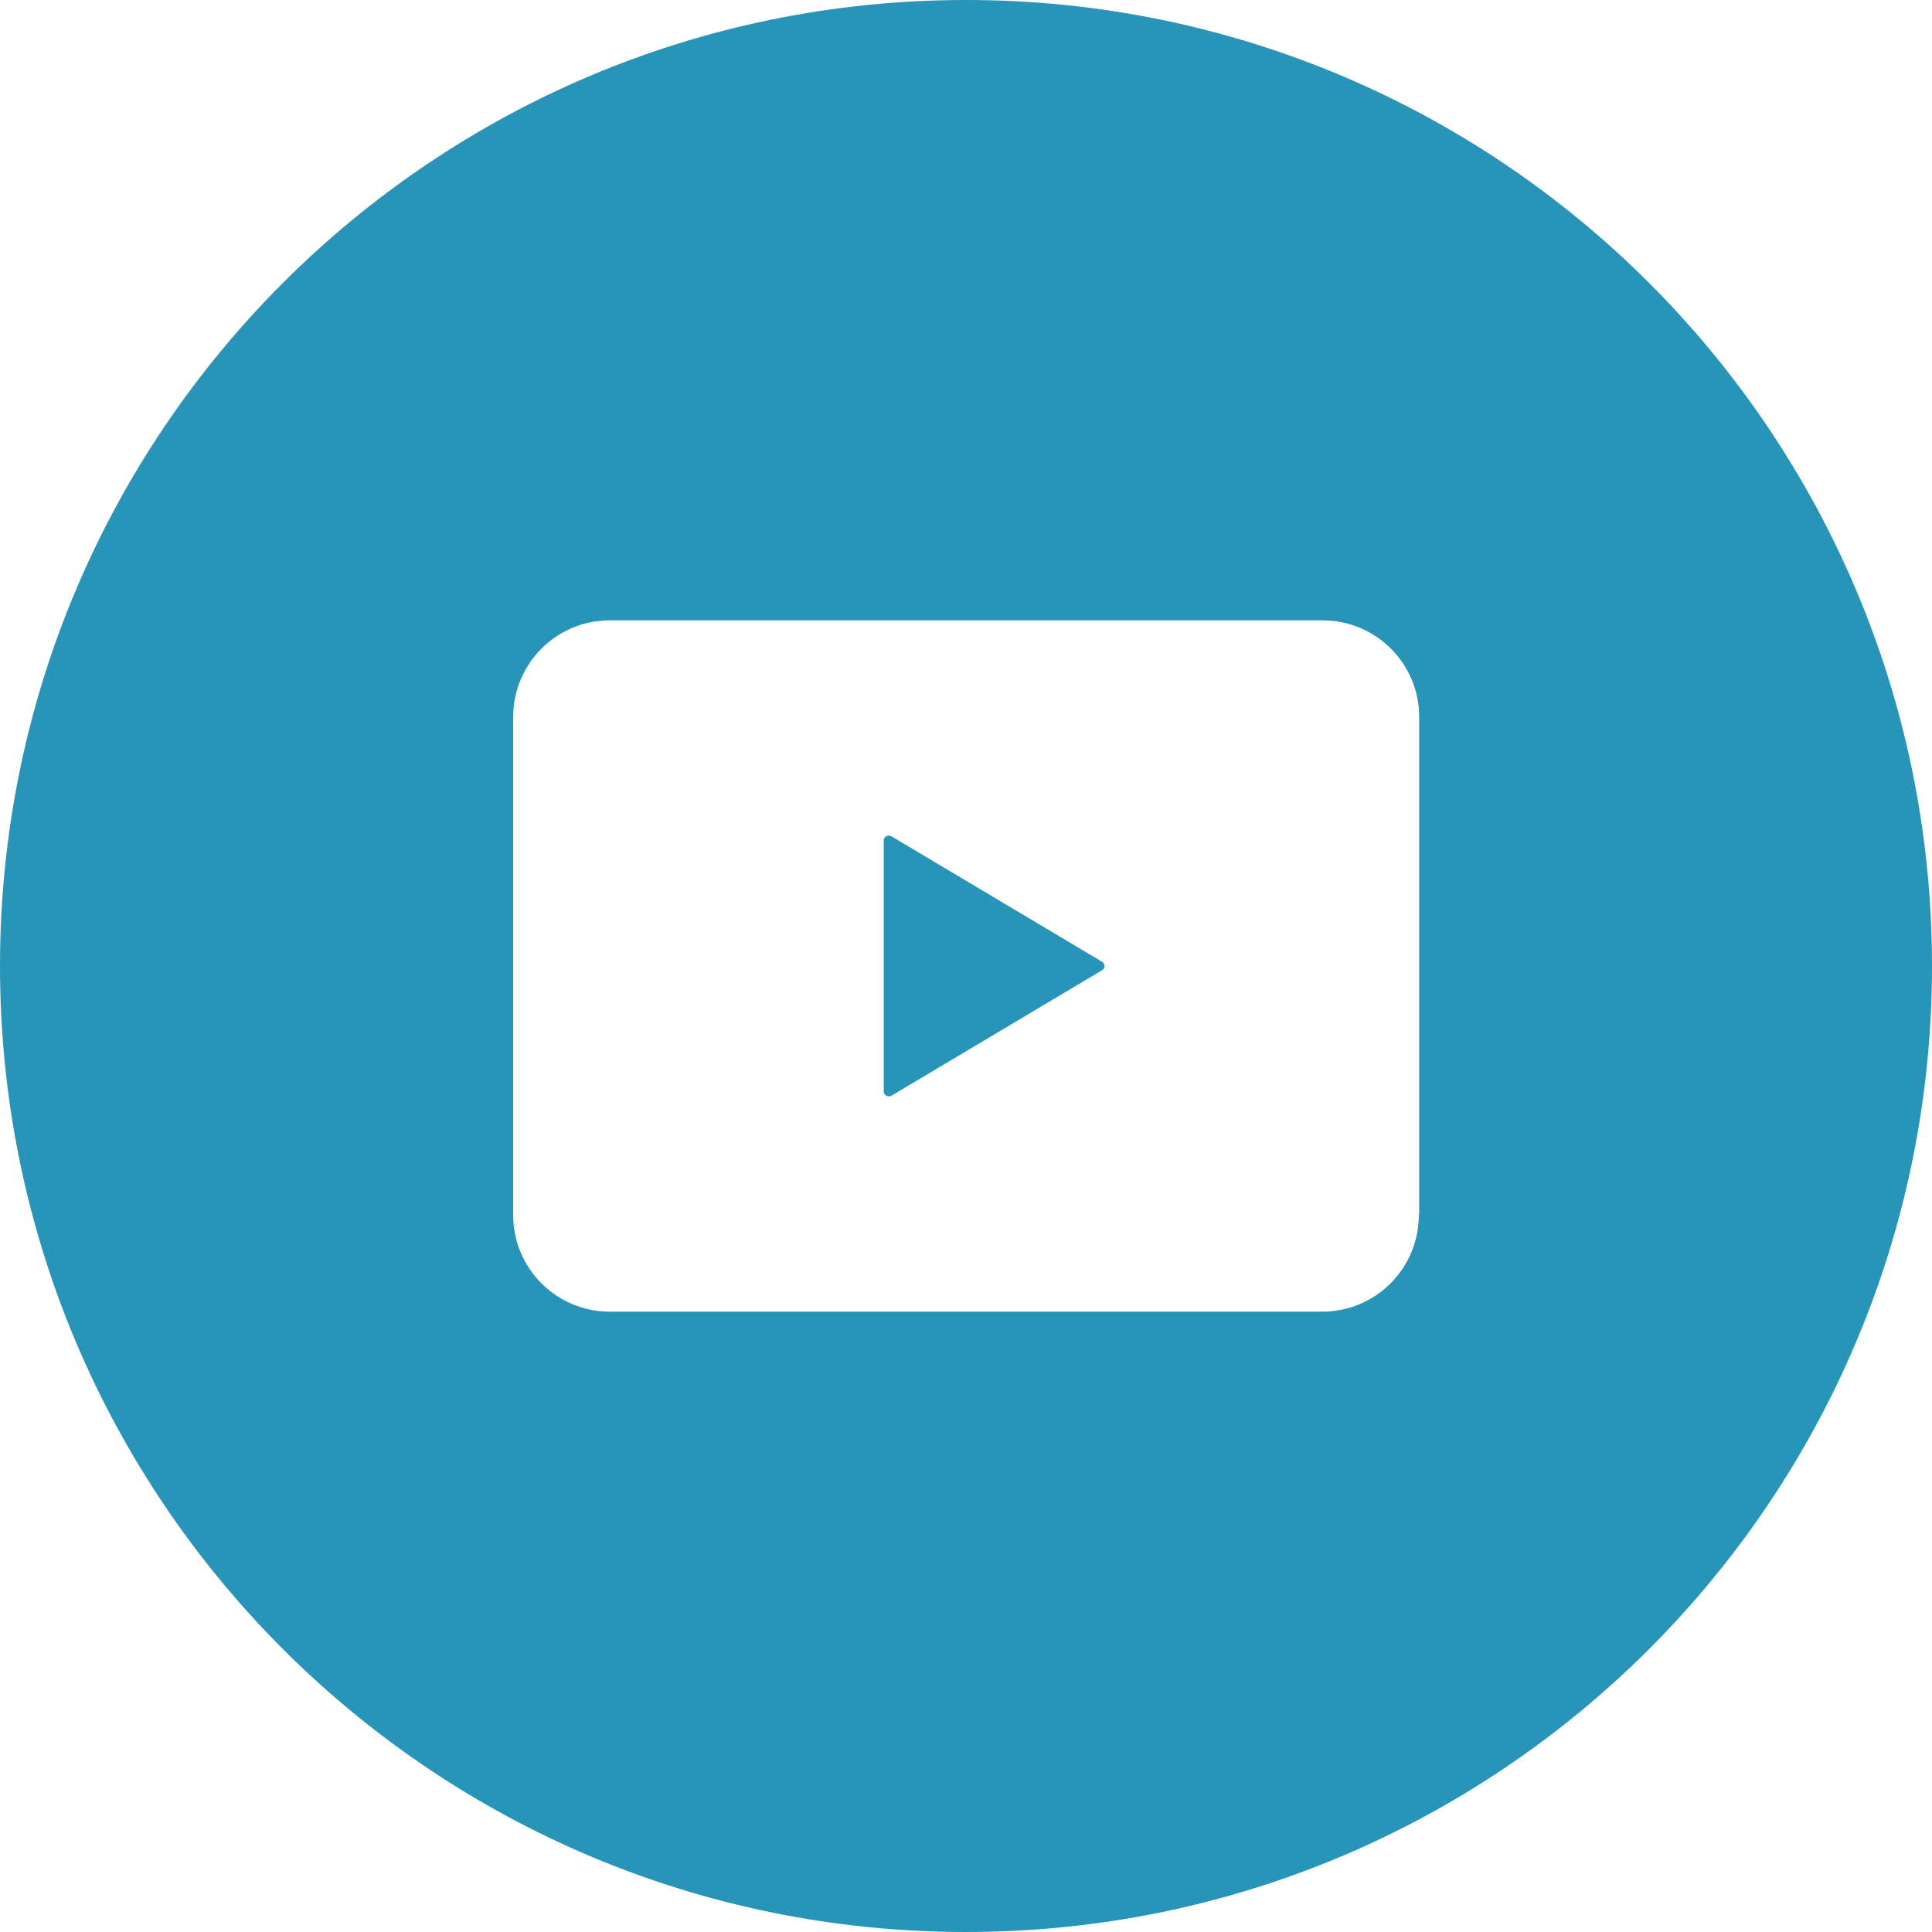
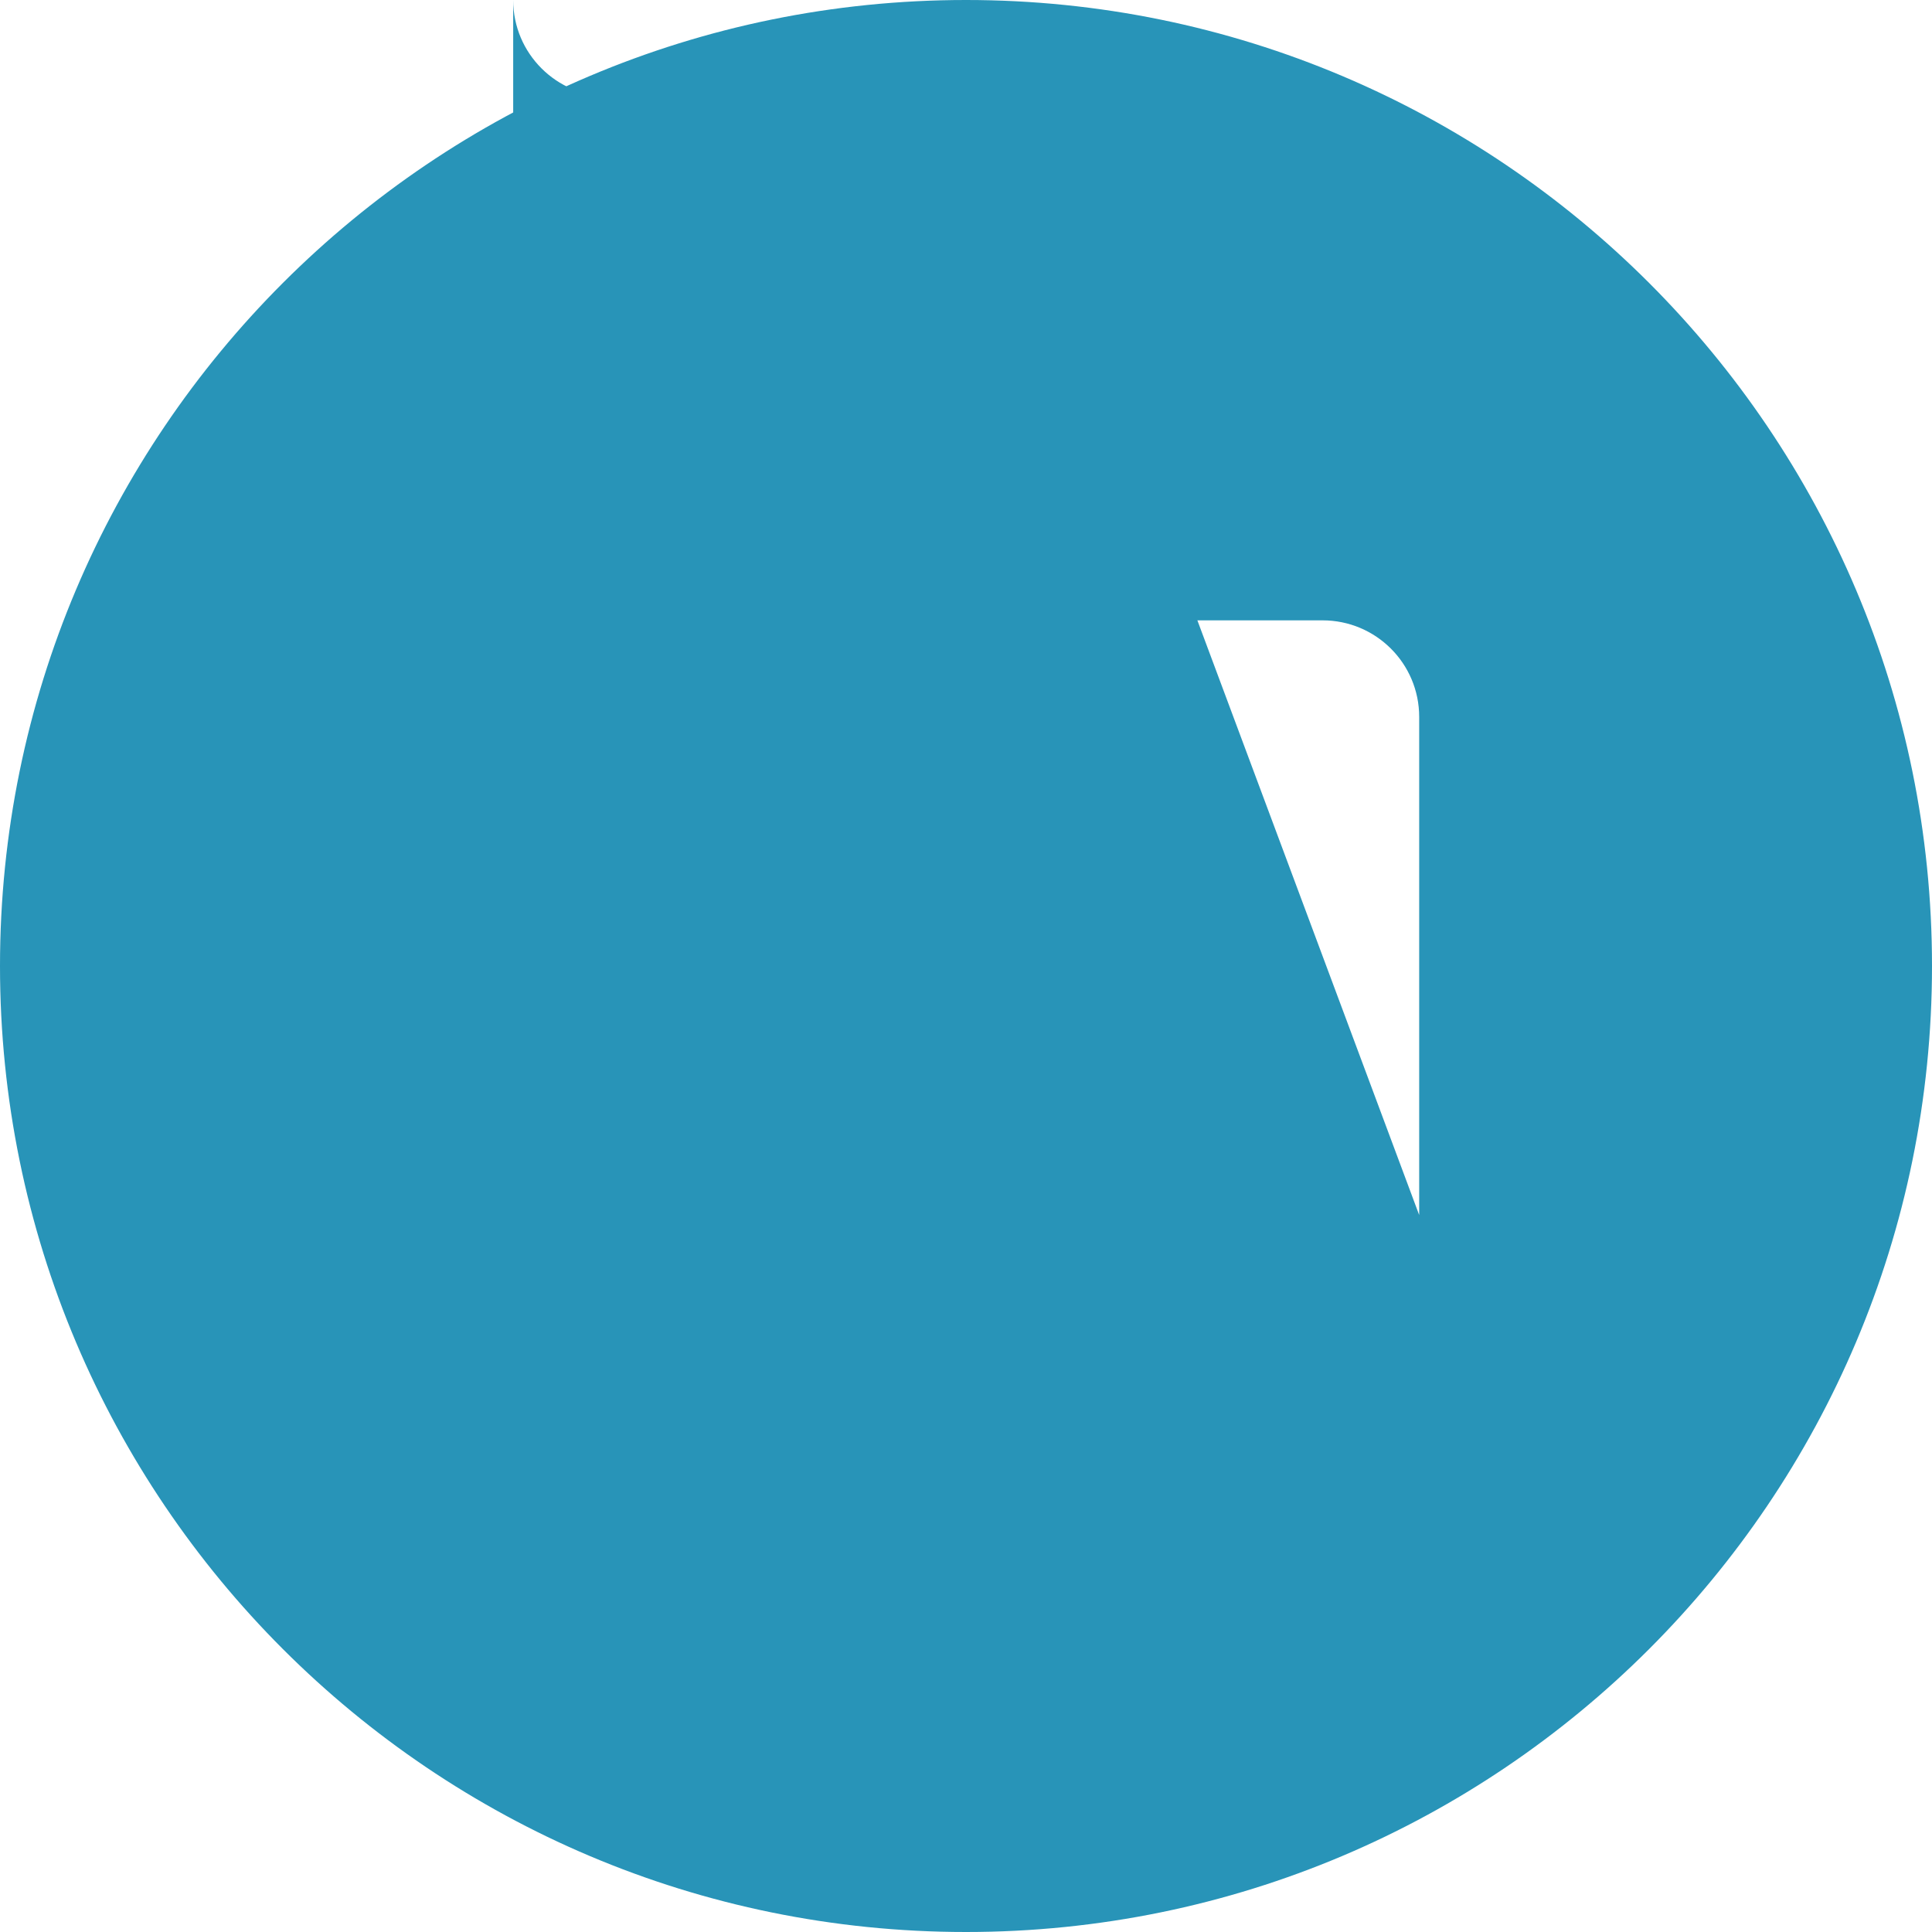
<svg xmlns="http://www.w3.org/2000/svg" version="1.1" id="Capa_1" x="0px" y="0px" viewBox="0 0 512 512" style="enable-background:new 0 0 512 512;" xml:space="preserve">
  <style type="text/css">
	.st0{fill:#2894B8;}
</style>
  <g>
-     <path class="st0" d="M256,0C114.6,0,0,114.6,0,256s114.6,256,256,256s256-114.6,256-256S397.4,0,256,0z M376,322   c0,14.1-11.4,25.6-25.6,25.6H161.6c-14.1,0-25.6-11.4-25.6-25.6V190c0-14.1,11.4-25.6,25.6-25.6h188.9c14.1,0,25.6,11.4,25.6,25.6   V322z" />
-     <path class="st0" d="M292.1,257.1l-55.9,33.3c-0.4,0.2-0.9,0.2-1.3,0c-0.4-0.2-0.7-0.7-0.7-1.1V256v-33.3c0-0.5,0.3-0.9,0.7-1.1   c0.4-0.2,0.9-0.2,1.3,0l55.9,33.3c0.4,0.2,0.6,0.7,0.6,1.1C292.7,256.5,292.5,256.9,292.1,257.1z" />
+     <path class="st0" d="M256,0C114.6,0,0,114.6,0,256s114.6,256,256,256s256-114.6,256-256S397.4,0,256,0z c0,14.1-11.4,25.6-25.6,25.6H161.6c-14.1,0-25.6-11.4-25.6-25.6V190c0-14.1,11.4-25.6,25.6-25.6h188.9c14.1,0,25.6,11.4,25.6,25.6   V322z" />
  </g>
</svg>